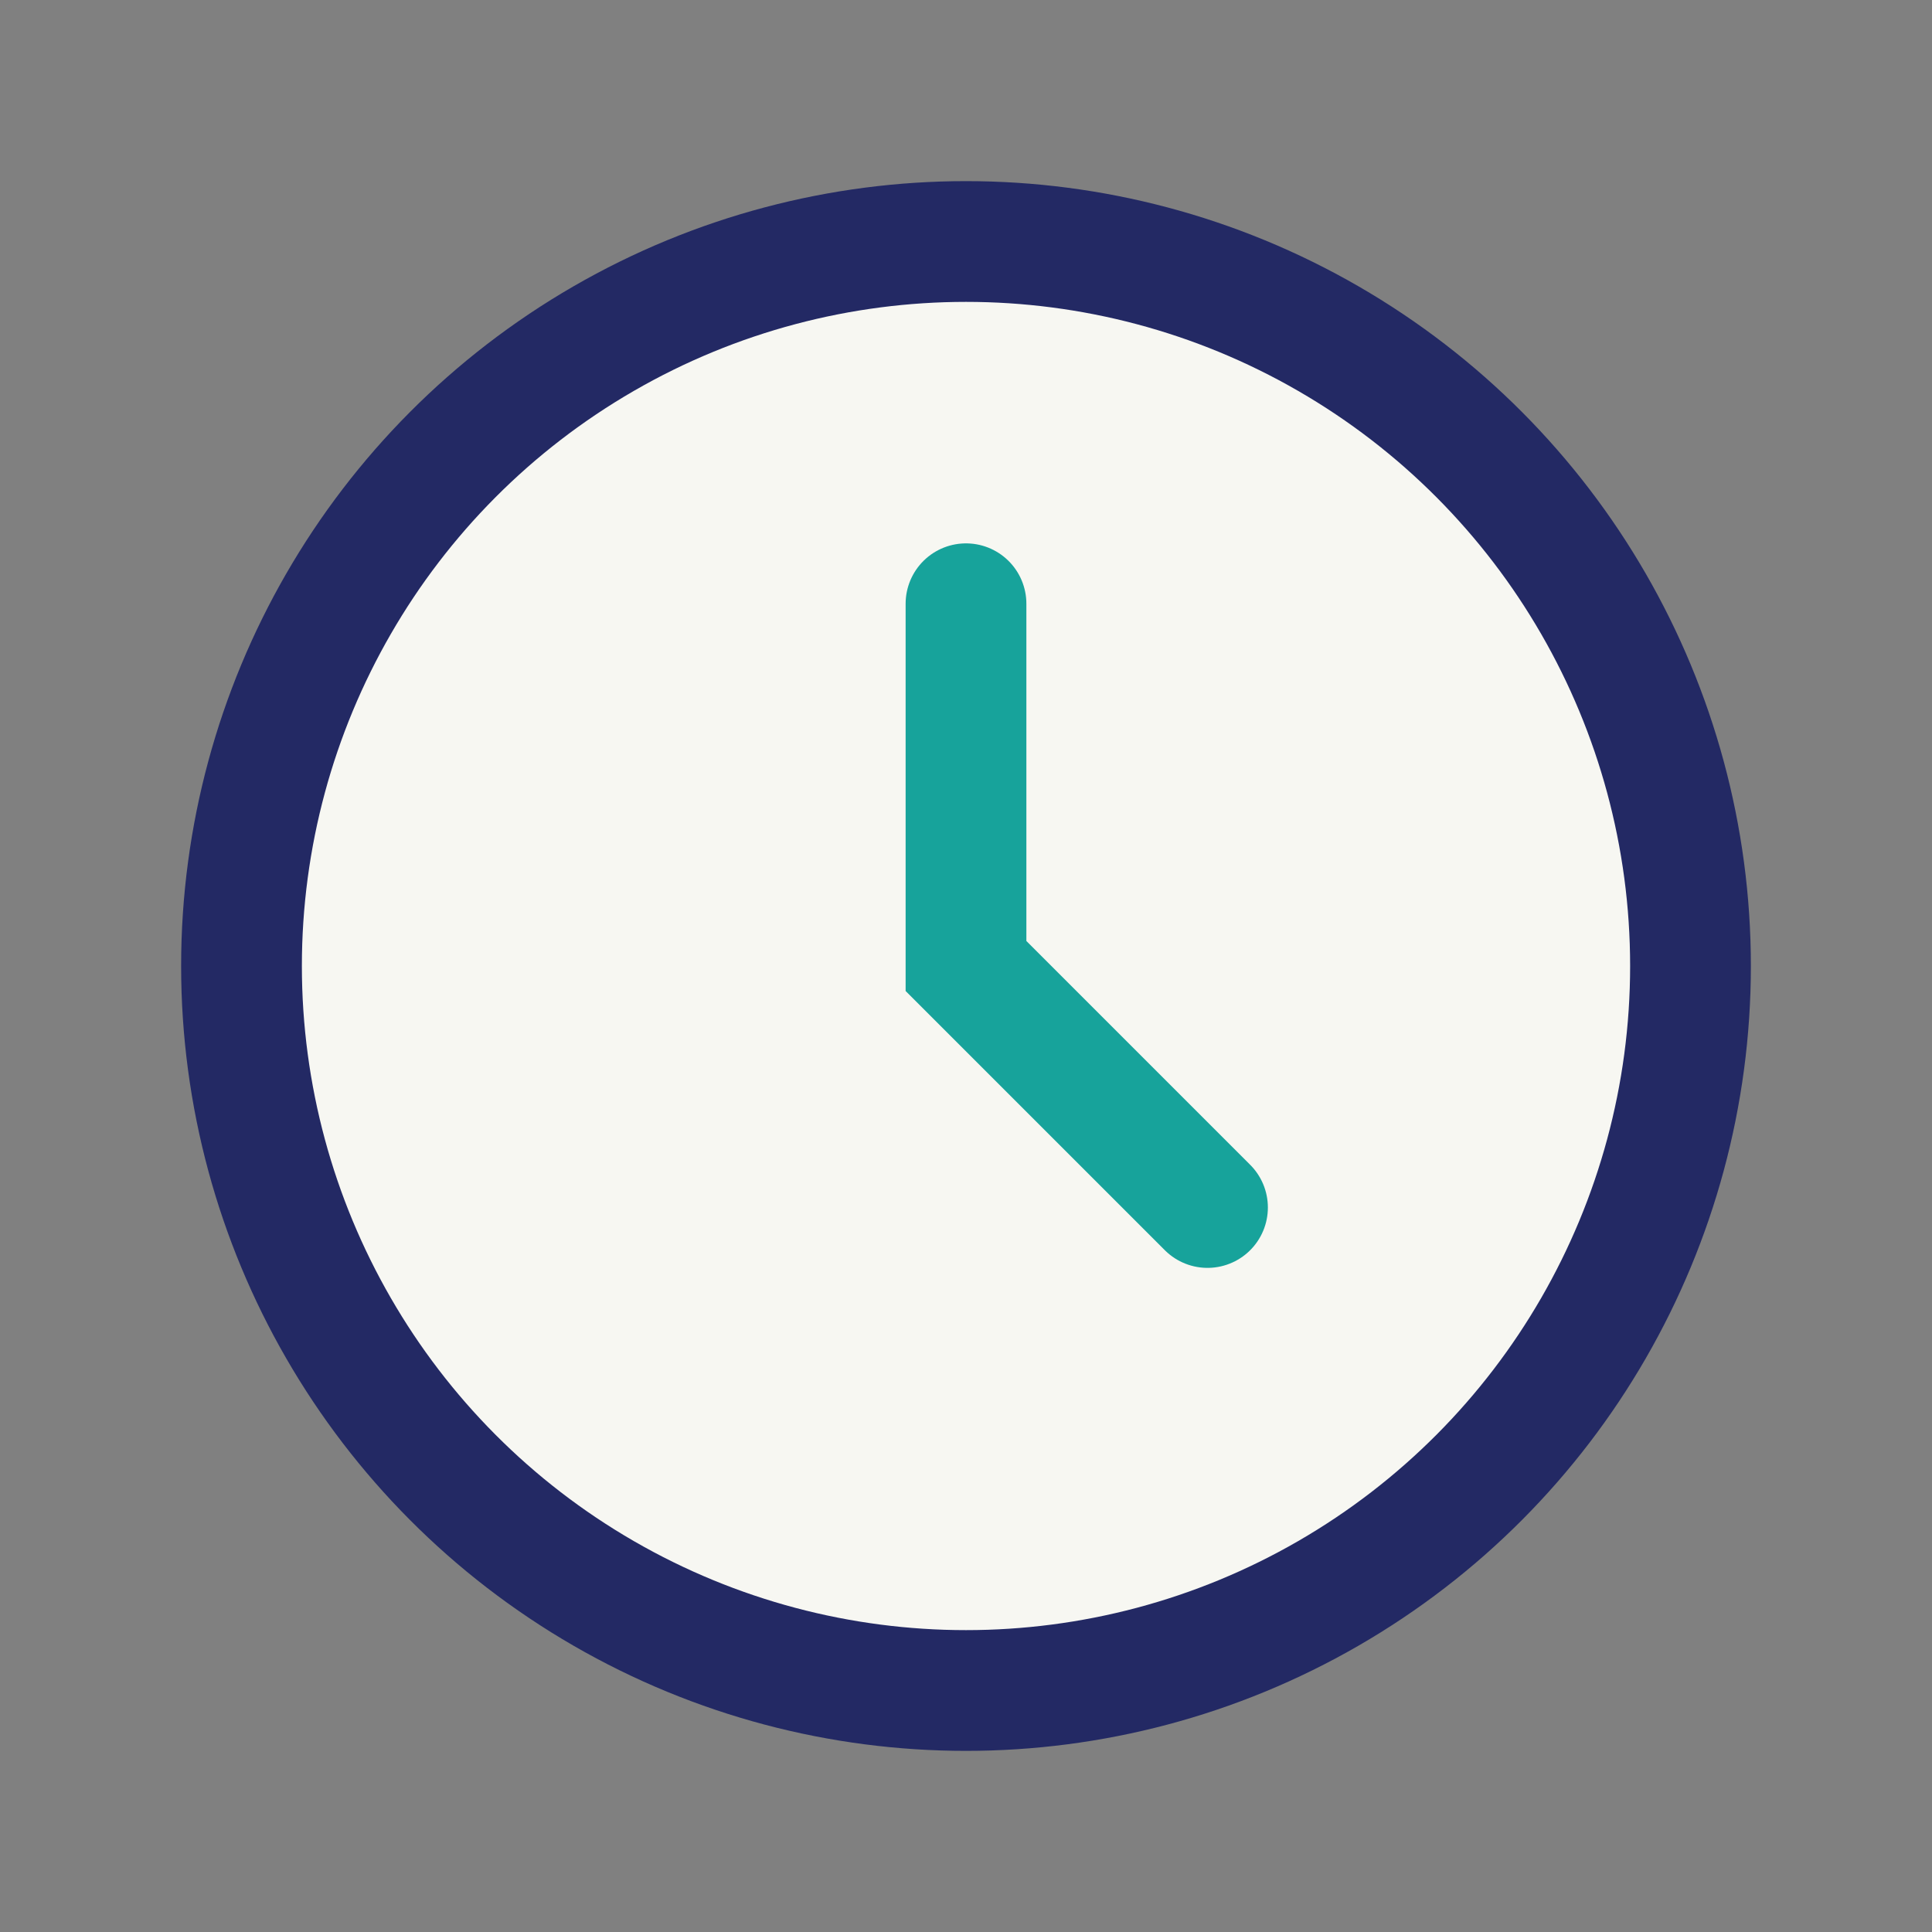
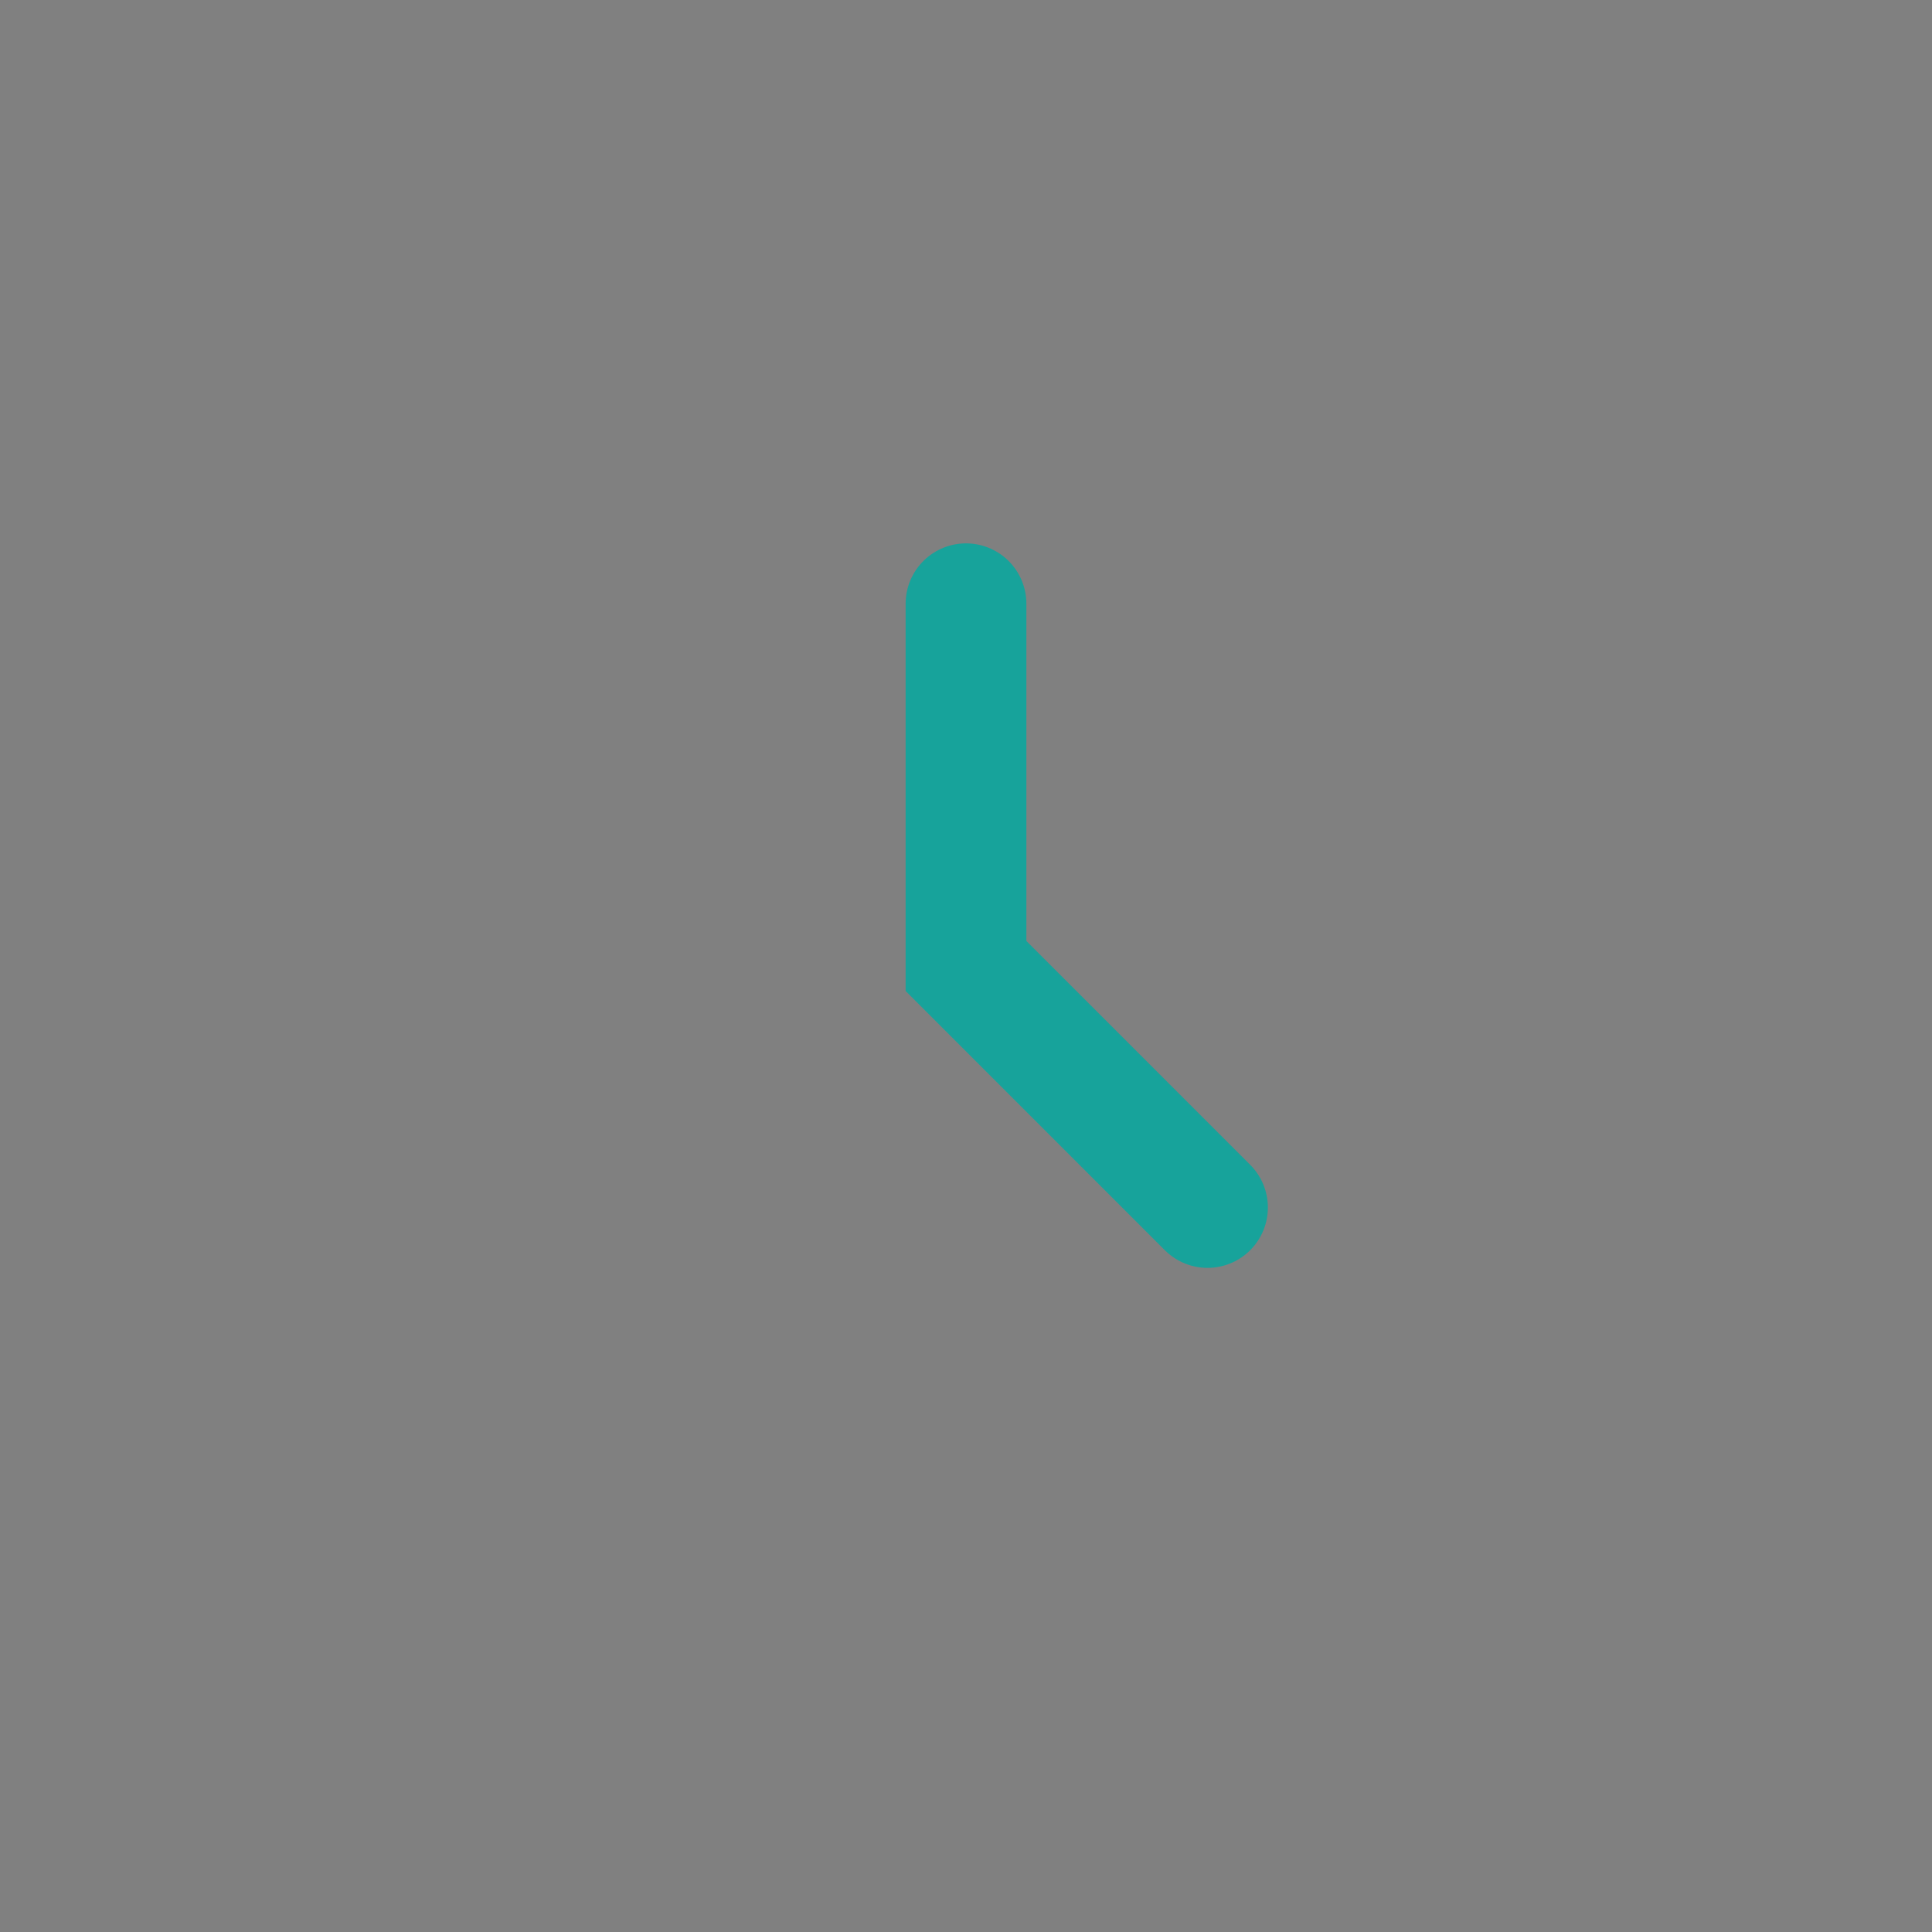
<svg xmlns="http://www.w3.org/2000/svg" width="32" height="32" viewBox="0 0 32 32">
  <rect x="0" y="0" width="32" height="32" fill="#808080" stroke="none" />
-   <circle cx="16" cy="16" r="12" fill="#F7F7F2" stroke="#232964" stroke-width="2" />
  <path d="M16 10v6l4 4" stroke="#17A39B" stroke-width="2" stroke-linecap="round" fill="none" />
</svg>